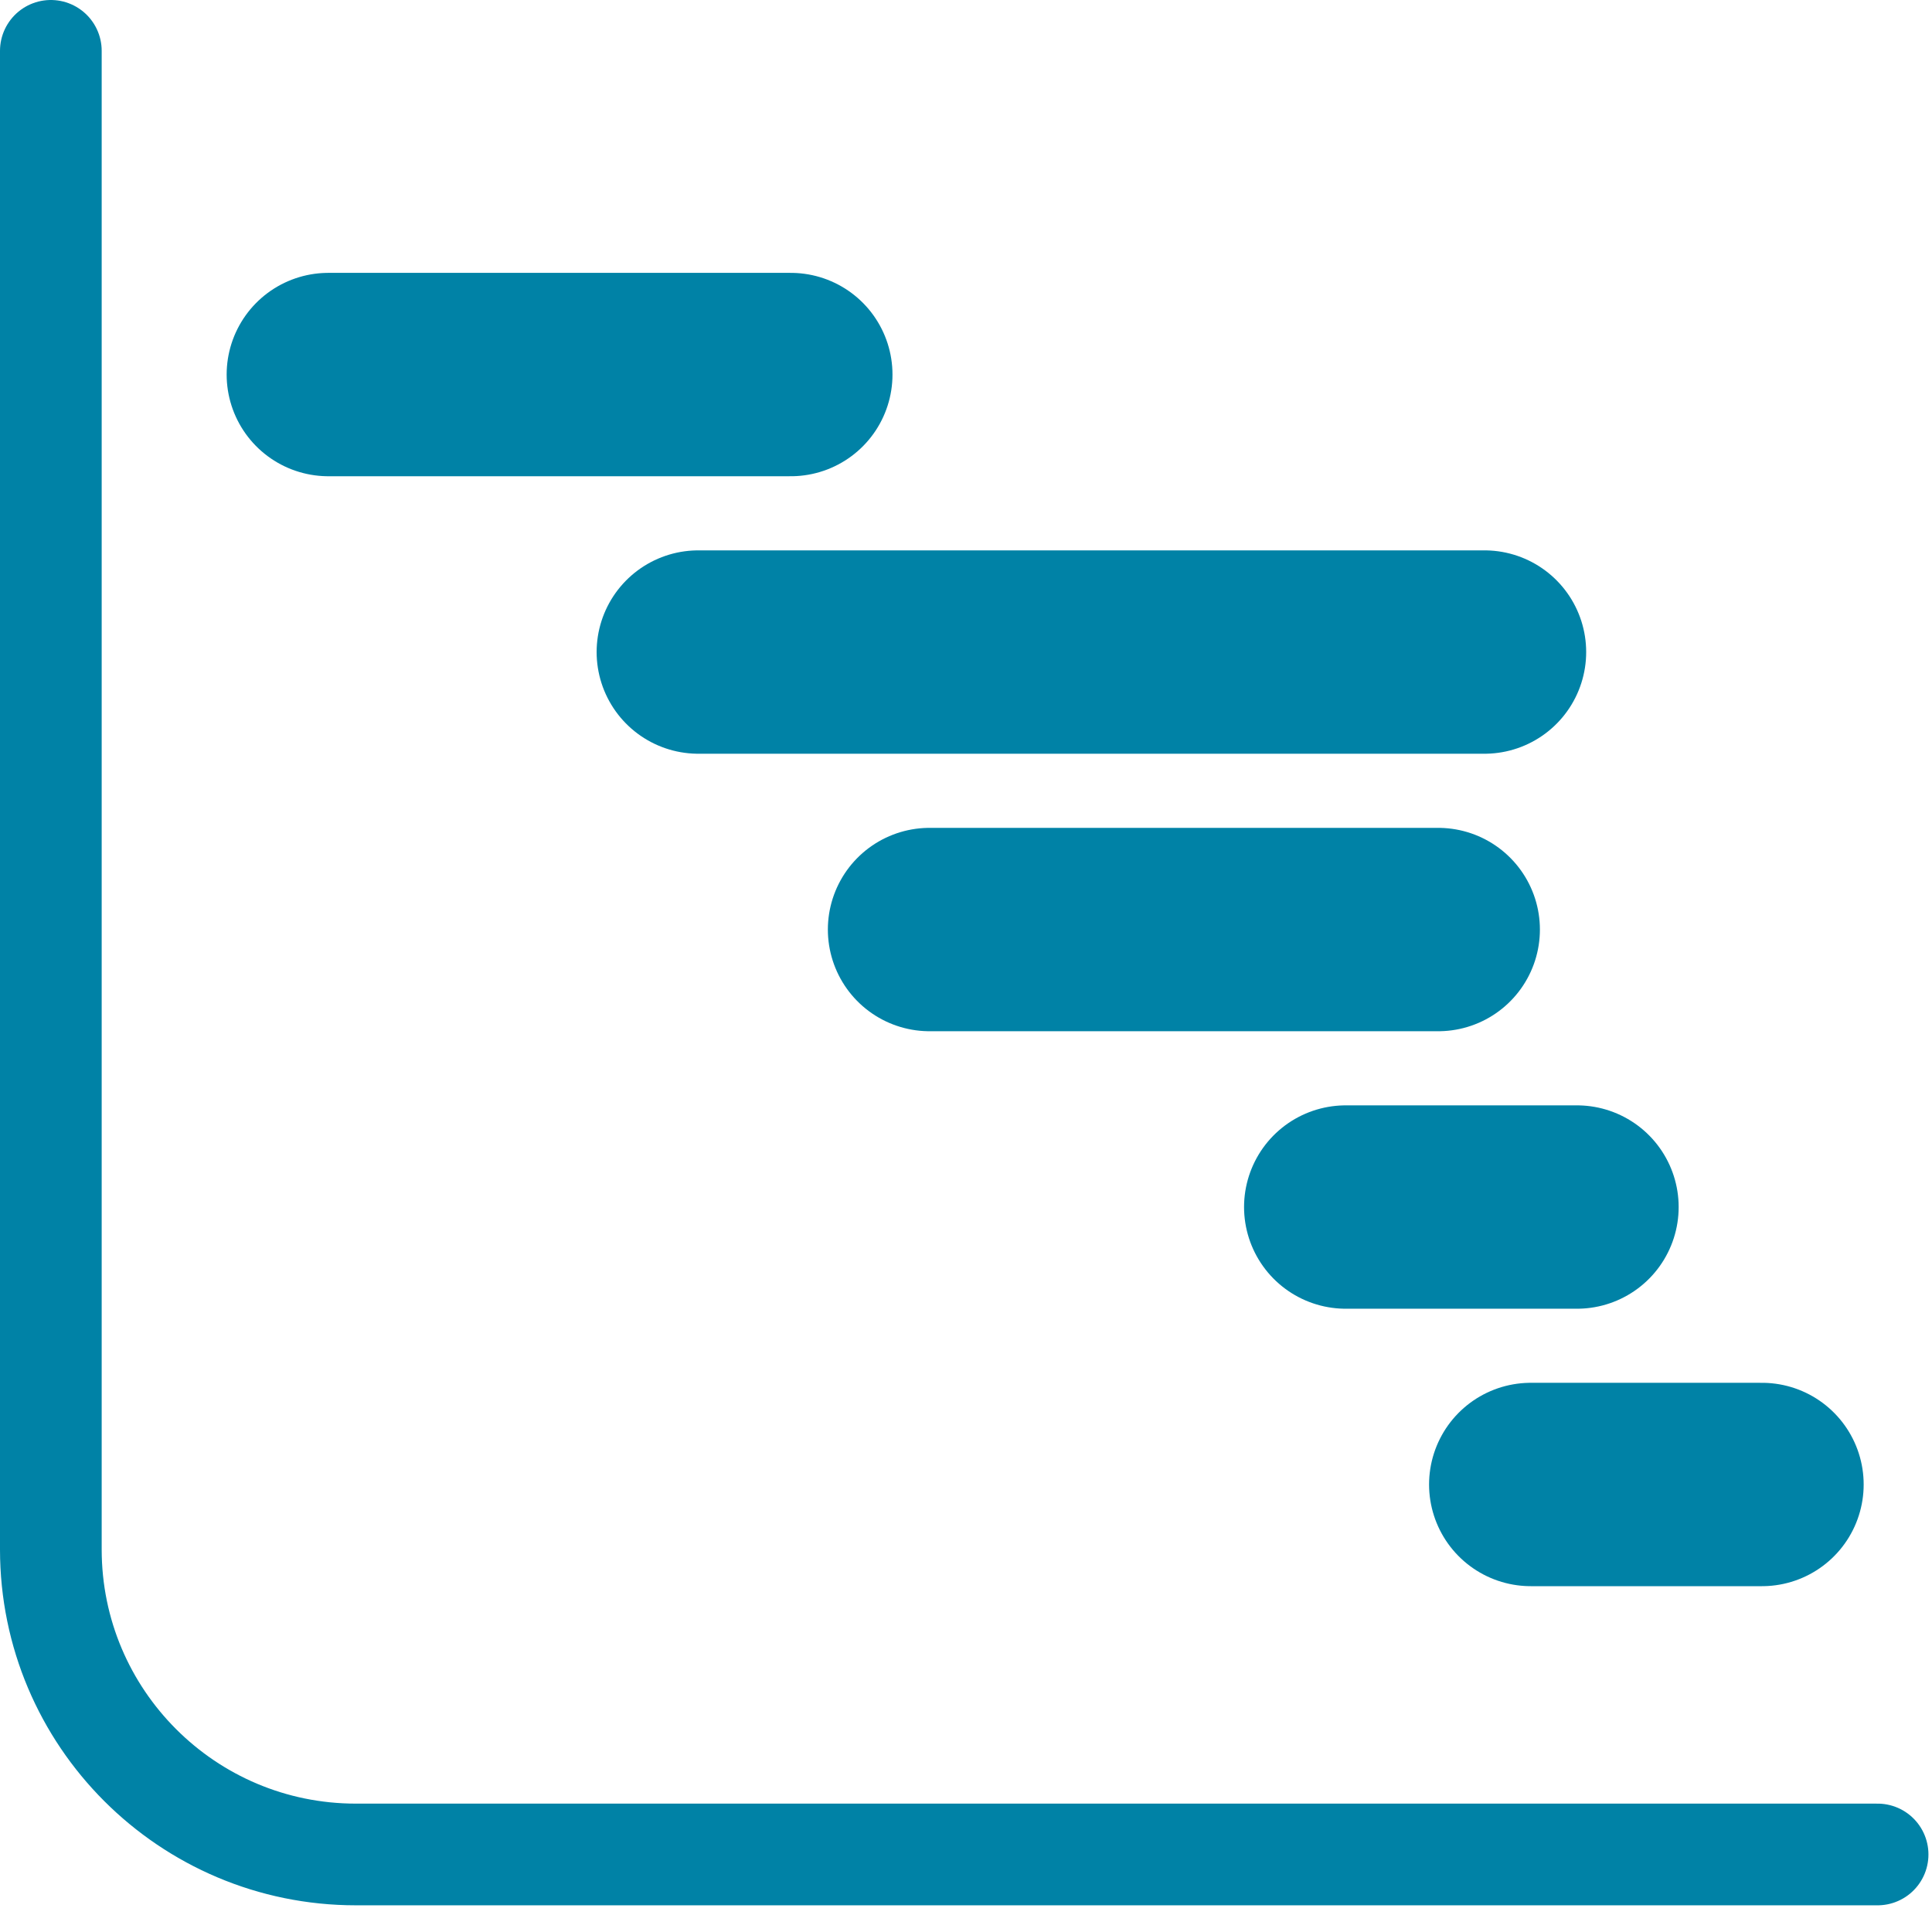
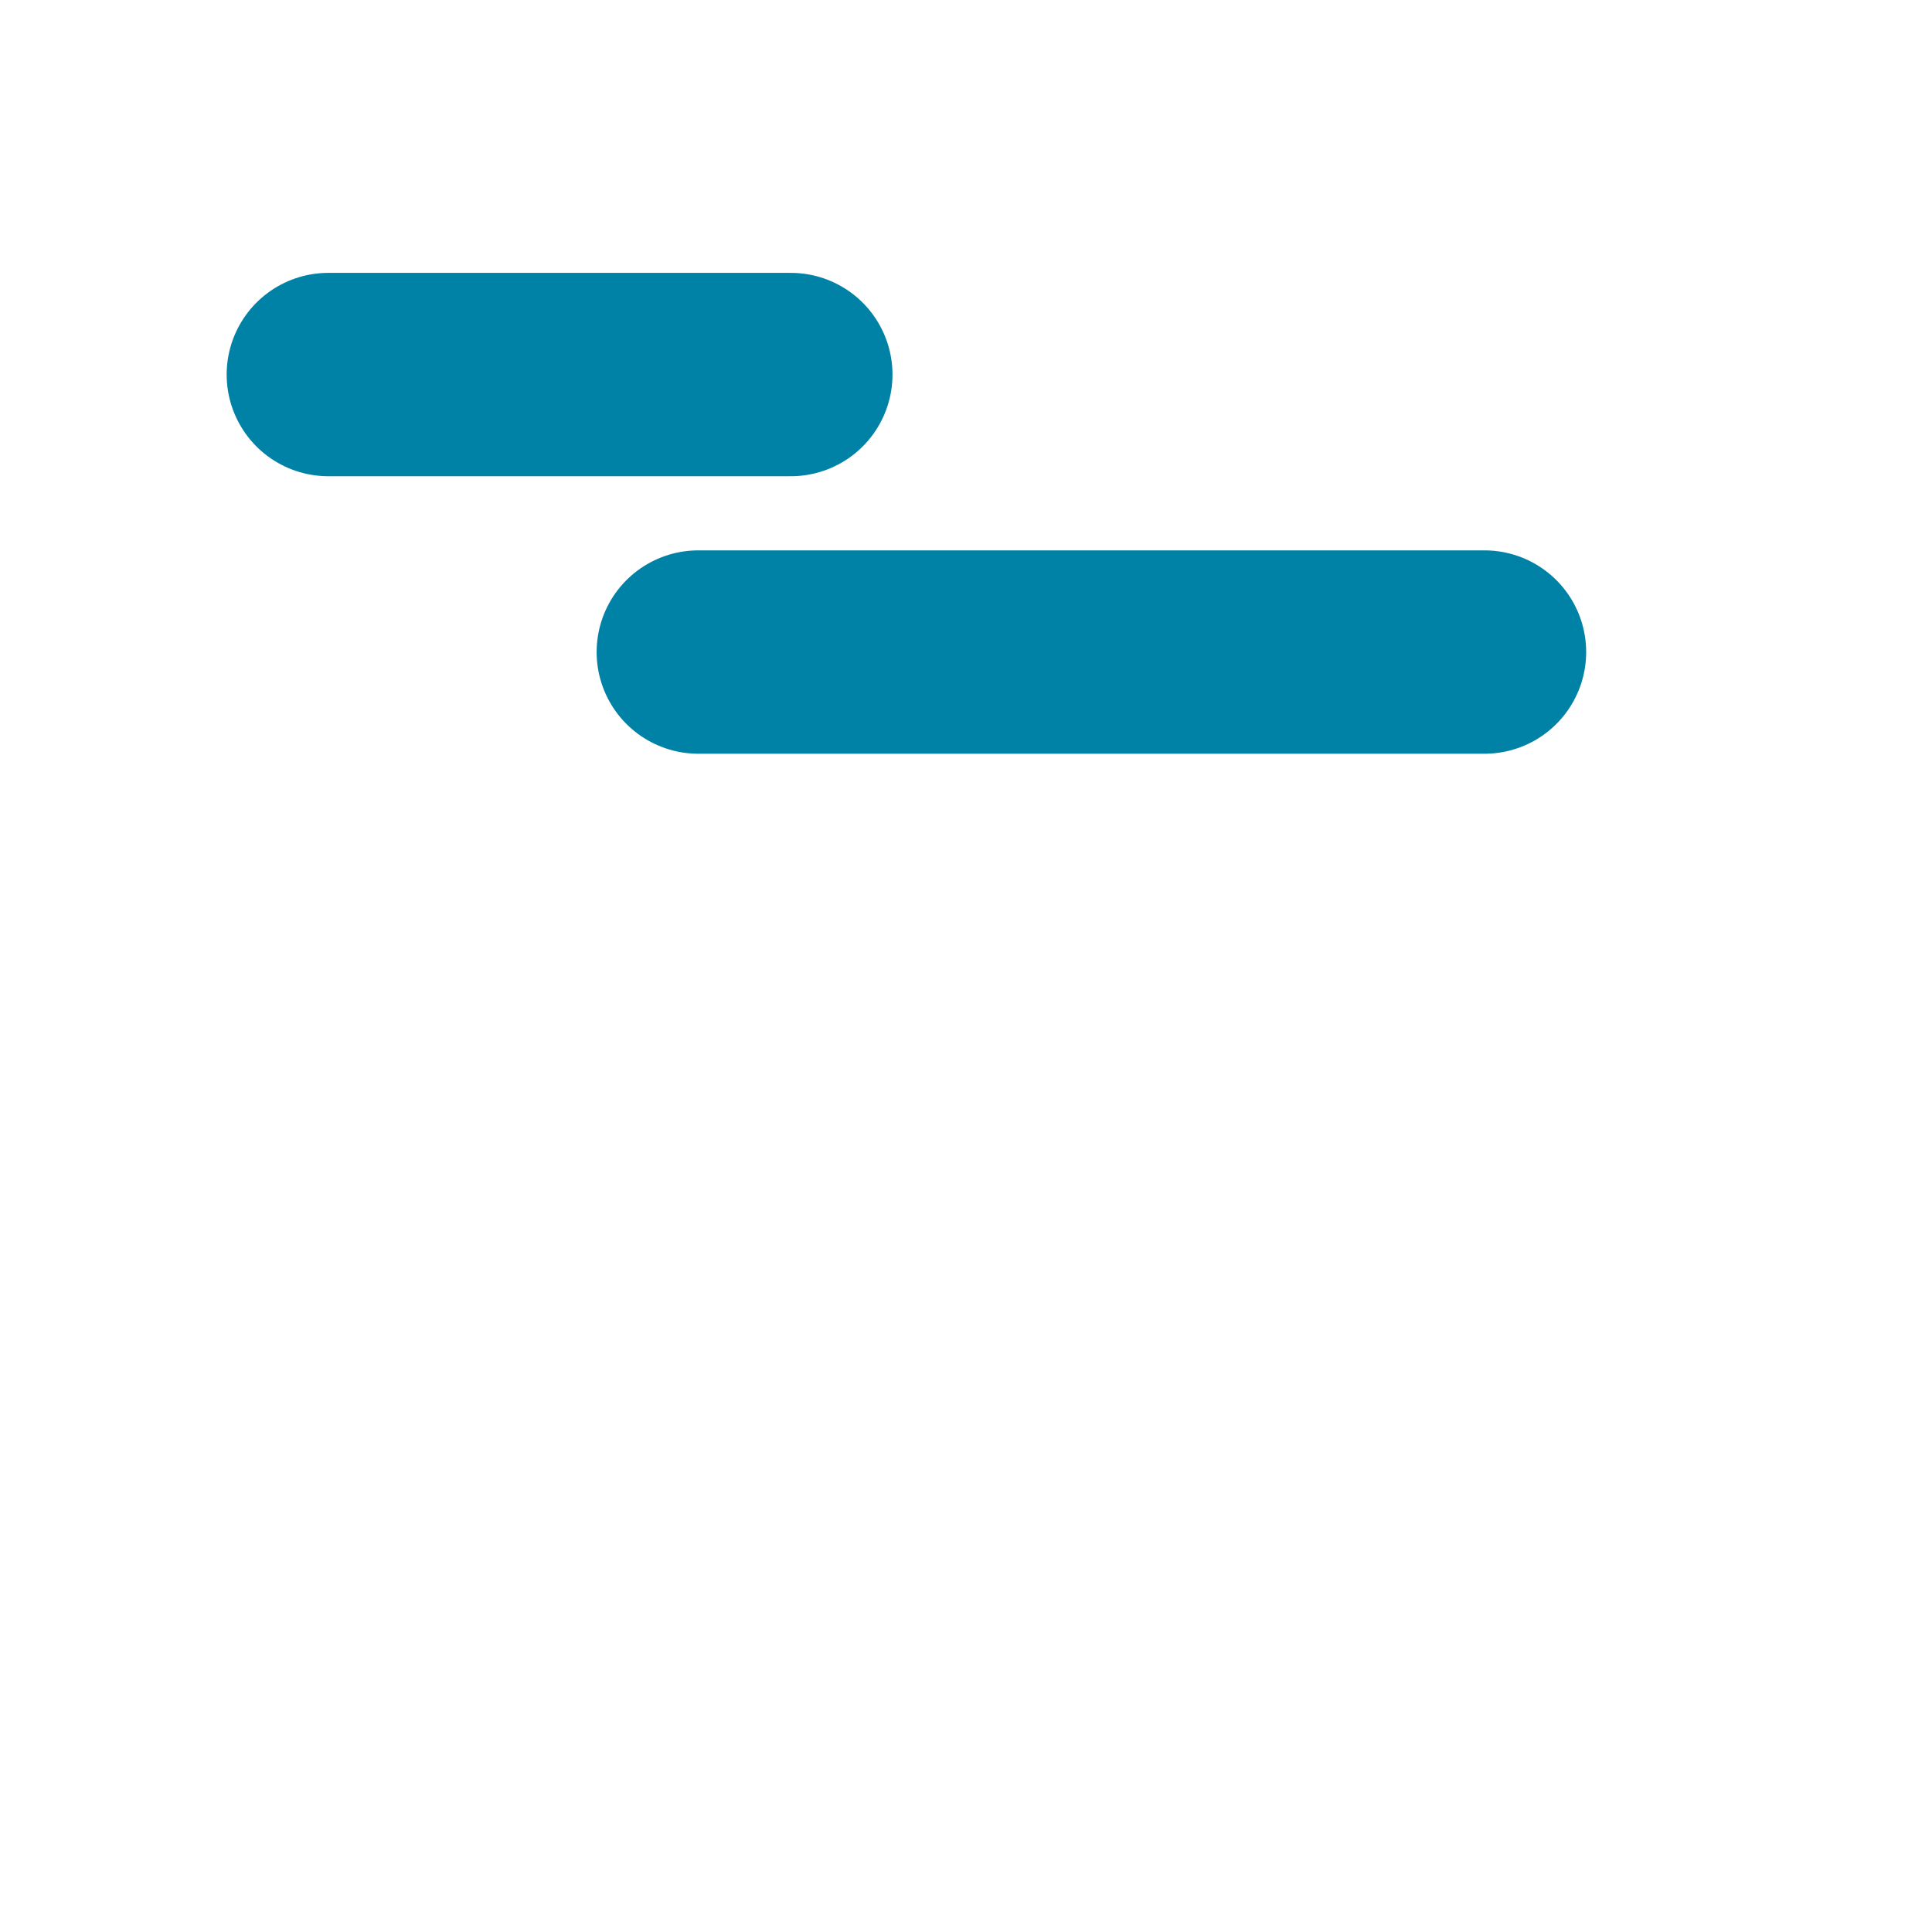
<svg xmlns="http://www.w3.org/2000/svg" width="38" height="38" viewBox="0 0 38 38" fill="none">
-   <path d="M1 1V30.475C1 33.789 3.686 36.475 7 36.475H36.93" stroke="#0082A6" stroke-width="2" stroke-linecap="round" stroke-linejoin="round" />
  <path d="M6.458 7.367H15.554" stroke="#0082A6" stroke-width="4" stroke-linecap="round" />
  <path d="M13.735 12.825H29.198" stroke="#0082A6" stroke-width="4" stroke-linecap="round" />
-   <path d="M26.469 23.741H31.017" stroke="#0082A6" stroke-width="4" stroke-linecap="round" />
-   <path d="M30.108 29.198H34.656" stroke="#0082A6" stroke-width="4" stroke-linecap="round" />
-   <path d="M18.283 18.283H28.288" stroke="#0082A6" stroke-width="4" stroke-linecap="round" />
</svg>